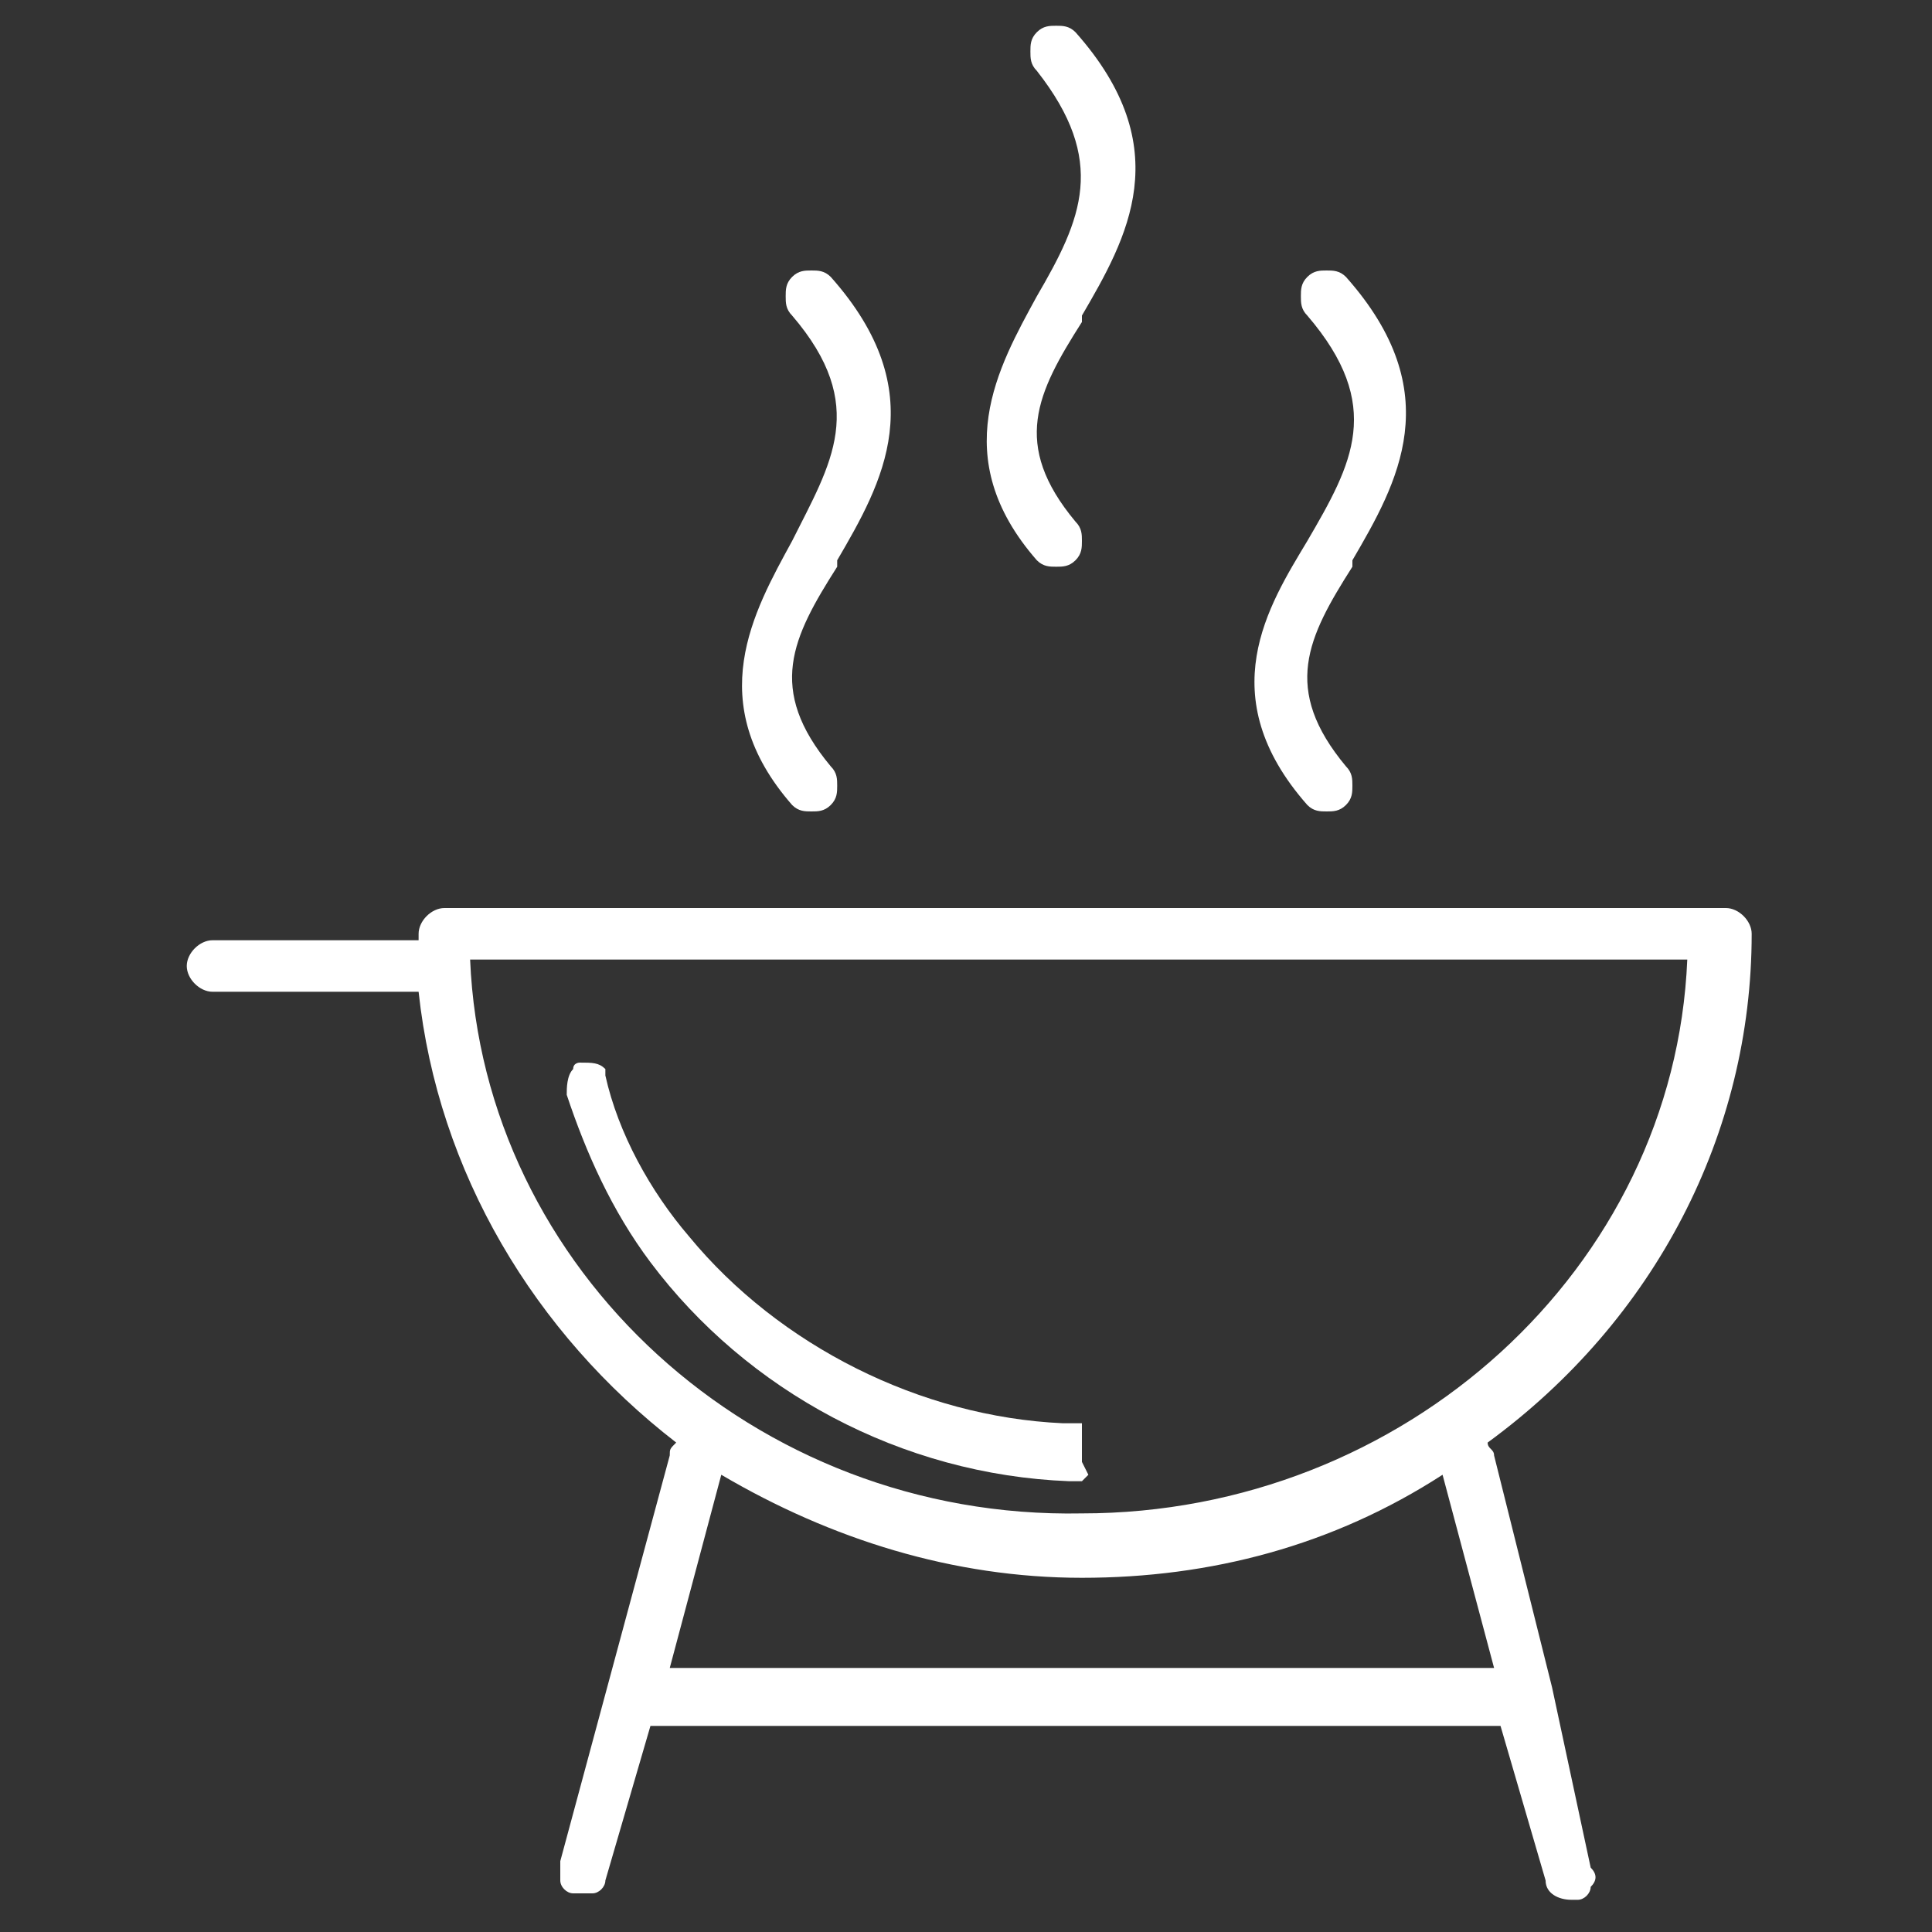
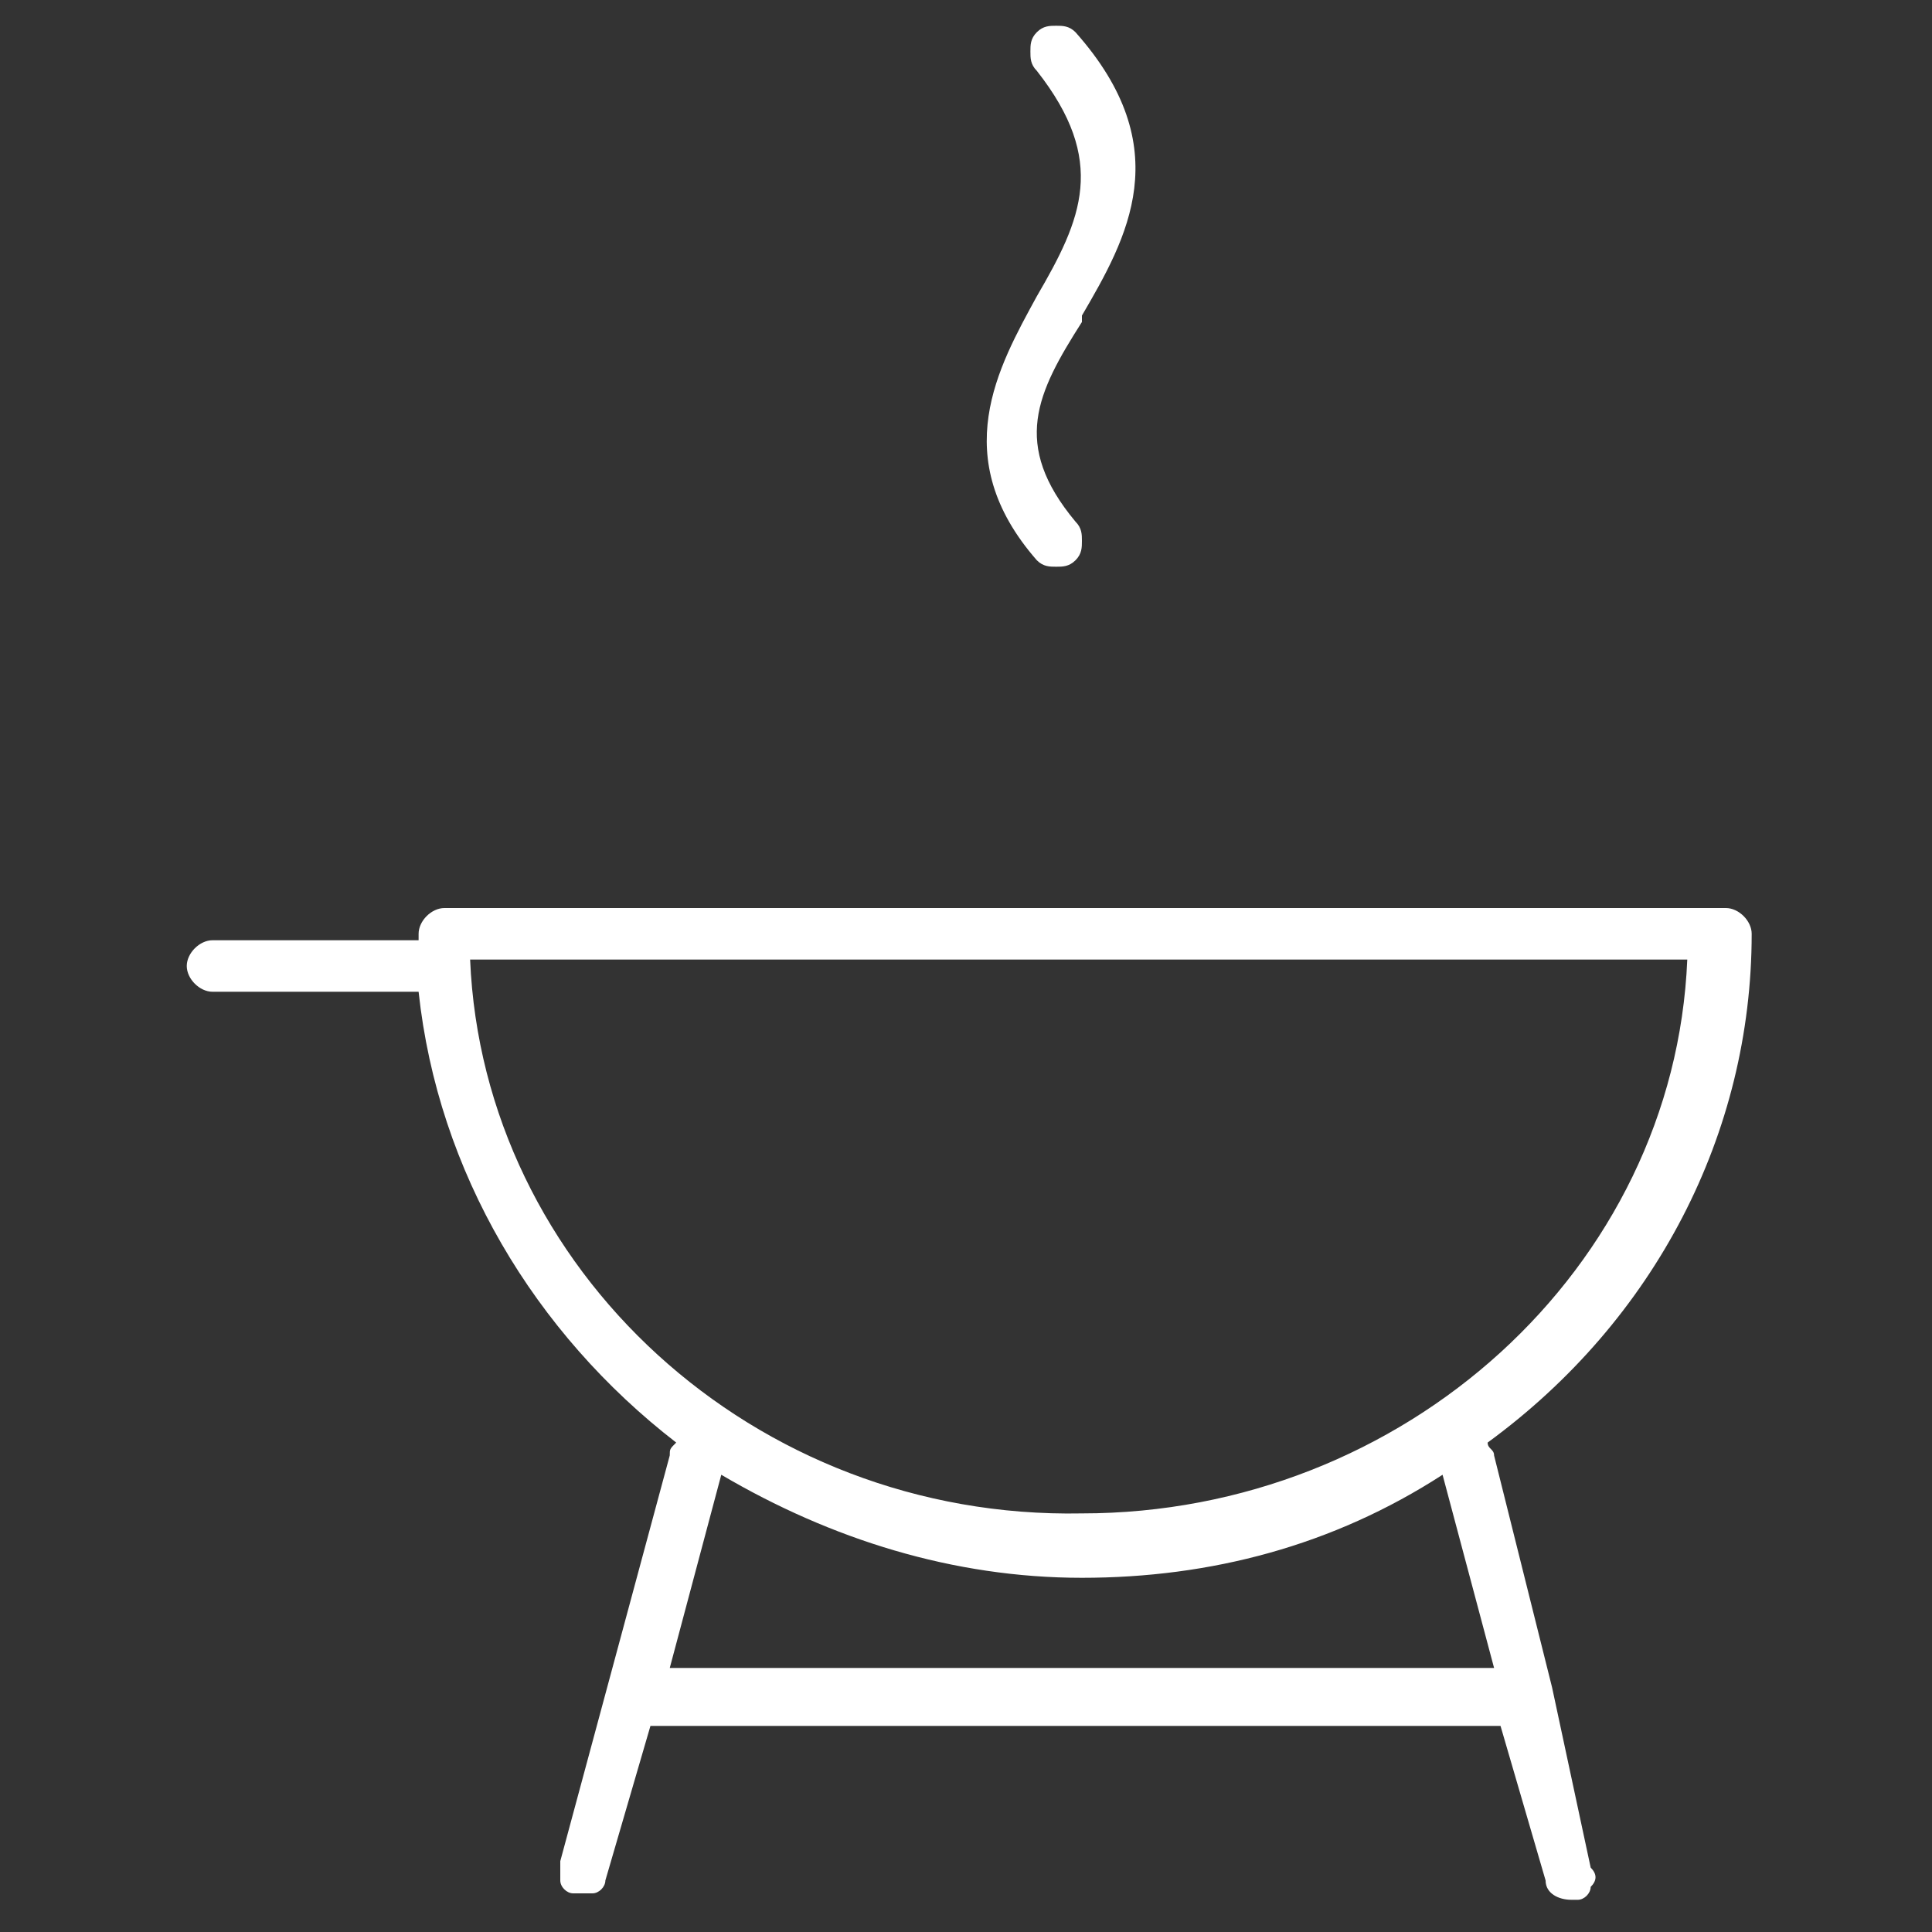
<svg xmlns="http://www.w3.org/2000/svg" version="1.1" id="Layer_1" x="0px" y="0px" viewBox="0 0 30 30" style="enable-background:new 0 0 30 30;" xml:space="preserve">
  <rect x="0" y="0" width="30" height="30" fill="#333333" stroke="none" />
  <style type="text/css">
	.st0{fill:#fff;}
</style>
  <g>
    <path class="st0" d="M24.1,26.2l-0.9-3.6c0-0.1-0.1-0.1-0.1-0.2c2.6-1.9,4.1-4.8,4.1-7.9c0-0.2-0.2-0.4-0.4-0.4H6.9   c-0.2,0-0.4,0.2-0.4,0.4v0.1H3.3c-0.2,0-0.4,0.2-0.4,0.4c0,0.2,0.2,0.4,0.4,0.4h3.2c0.3,2.8,1.8,5.3,4,7c-0.1,0.1-0.1,0.1-0.1,0.2   l-1.7,6.3c0,0.1,0,0.2,0,0.3s0.1,0.2,0.2,0.2c0.1,0,0.2,0,0.3,0s0.2-0.1,0.2-0.2l0.7-2.4h13.2l0.7,2.4c0,0.2,0.2,0.3,0.4,0.3   c0,0,0.1,0,0.1,0c0.1,0,0.2-0.1,0.2-0.2c0.1-0.1,0.1-0.2,0-0.3L24.1,26.2z M7.3,14.9h18.9c-0.2,4.8-4.4,8.6-9.4,8.6   C11.7,23.6,7.5,19.7,7.3,14.9z M10.4,25.9l0.8-3c1.7,1,3.6,1.6,5.6,1.6s3.9-0.5,5.6-1.6l0.8,3H10.4z" />
-     <path class="st0" d="M16.8,22.7C16.8,22.7,16.8,22.7,16.8,22.7l0-0.2c0,0,0-0.1,0-0.1c0,0,0-0.1,0-0.1l0,0v0v-0.1h0l0,0l0,0v-0.1   h-0.1c0,0,0,0-0.1,0h-0.1c-2.2-0.1-4.4-1.2-5.8-2.9c-0.6-0.7-1.1-1.6-1.3-2.5c0,0,0,0,0,0c0,0,0-0.1,0-0.1v0l0,0c0,0,0,0,0,0   c0,0,0,0,0,0c-0.1-0.1-0.2-0.1-0.4-0.1h0c0,0,0,0,0,0c0,0-0.1,0-0.1,0.1l0,0c-0.1,0.1-0.1,0.3-0.1,0.4c0.3,0.9,0.7,1.8,1.3,2.6   c1.5,2,3.9,3.3,6.5,3.4h0c0,0,0.1,0,0.1,0c0,0,0.1,0,0.1,0c0,0,0,0,0.1-0.1l0,0L16.8,22.7L16.8,22.7z M16.7,22.5L16.7,22.5   L16.7,22.5L16.7,22.5z M16.7,22.3L16.7,22.3L16.7,22.3L16.7,22.3z" />
-     <path class="st0" d="M20.3,8.4c-0.6,1-1.5,2.4,0,4.1c0.1,0.1,0.2,0.1,0.3,0.1c0.1,0,0.2,0,0.3-0.1c0.1-0.1,0.1-0.2,0.1-0.3   c0-0.1,0-0.2-0.1-0.3c-1-1.2-0.6-2,0.1-3.1l0-0.1c0.7-1.2,1.5-2.6-0.1-4.4c-0.1-0.1-0.2-0.1-0.3-0.1s-0.2,0-0.3,0.1   c-0.1,0.1-0.1,0.2-0.1,0.3c0,0.1,0,0.2,0.1,0.3C21.5,6.3,21,7.2,20.3,8.4L20.3,8.4z" />
    <path class="st0" d="M16.1,4.6c-0.6,1.1-1.4,2.5,0,4.1c0.1,0.1,0.2,0.1,0.3,0.1c0.1,0,0.2,0,0.3-0.1c0.1-0.1,0.1-0.2,0.1-0.3   s0-0.2-0.1-0.3c-1-1.2-0.6-2,0.1-3.1l0-0.1c0.7-1.2,1.5-2.6-0.1-4.4c-0.1-0.1-0.2-0.1-0.3-0.1s-0.2,0-0.3,0.1   c-0.1,0.1-0.1,0.2-0.1,0.3s0,0.2,0.1,0.3C17.2,2.5,16.8,3.4,16.1,4.6L16.1,4.6z" />
-     <path class="st0" d="M12.3,8.4c-0.6,1.1-1.4,2.5,0,4.1c0.1,0.1,0.2,0.1,0.3,0.1c0.1,0,0.2,0,0.3-0.1c0.1-0.1,0.1-0.2,0.1-0.3   c0-0.1,0-0.2-0.1-0.3c-1-1.2-0.6-2,0.1-3.1l0-0.1c0.7-1.2,1.5-2.6-0.1-4.4c-0.1-0.1-0.2-0.1-0.3-0.1s-0.2,0-0.3,0.1   c-0.1,0.1-0.1,0.2-0.1,0.3c0,0.1,0,0.2,0.1,0.3C13.5,6.3,12.9,7.2,12.3,8.4L12.3,8.4z" />
  </g>
</svg>